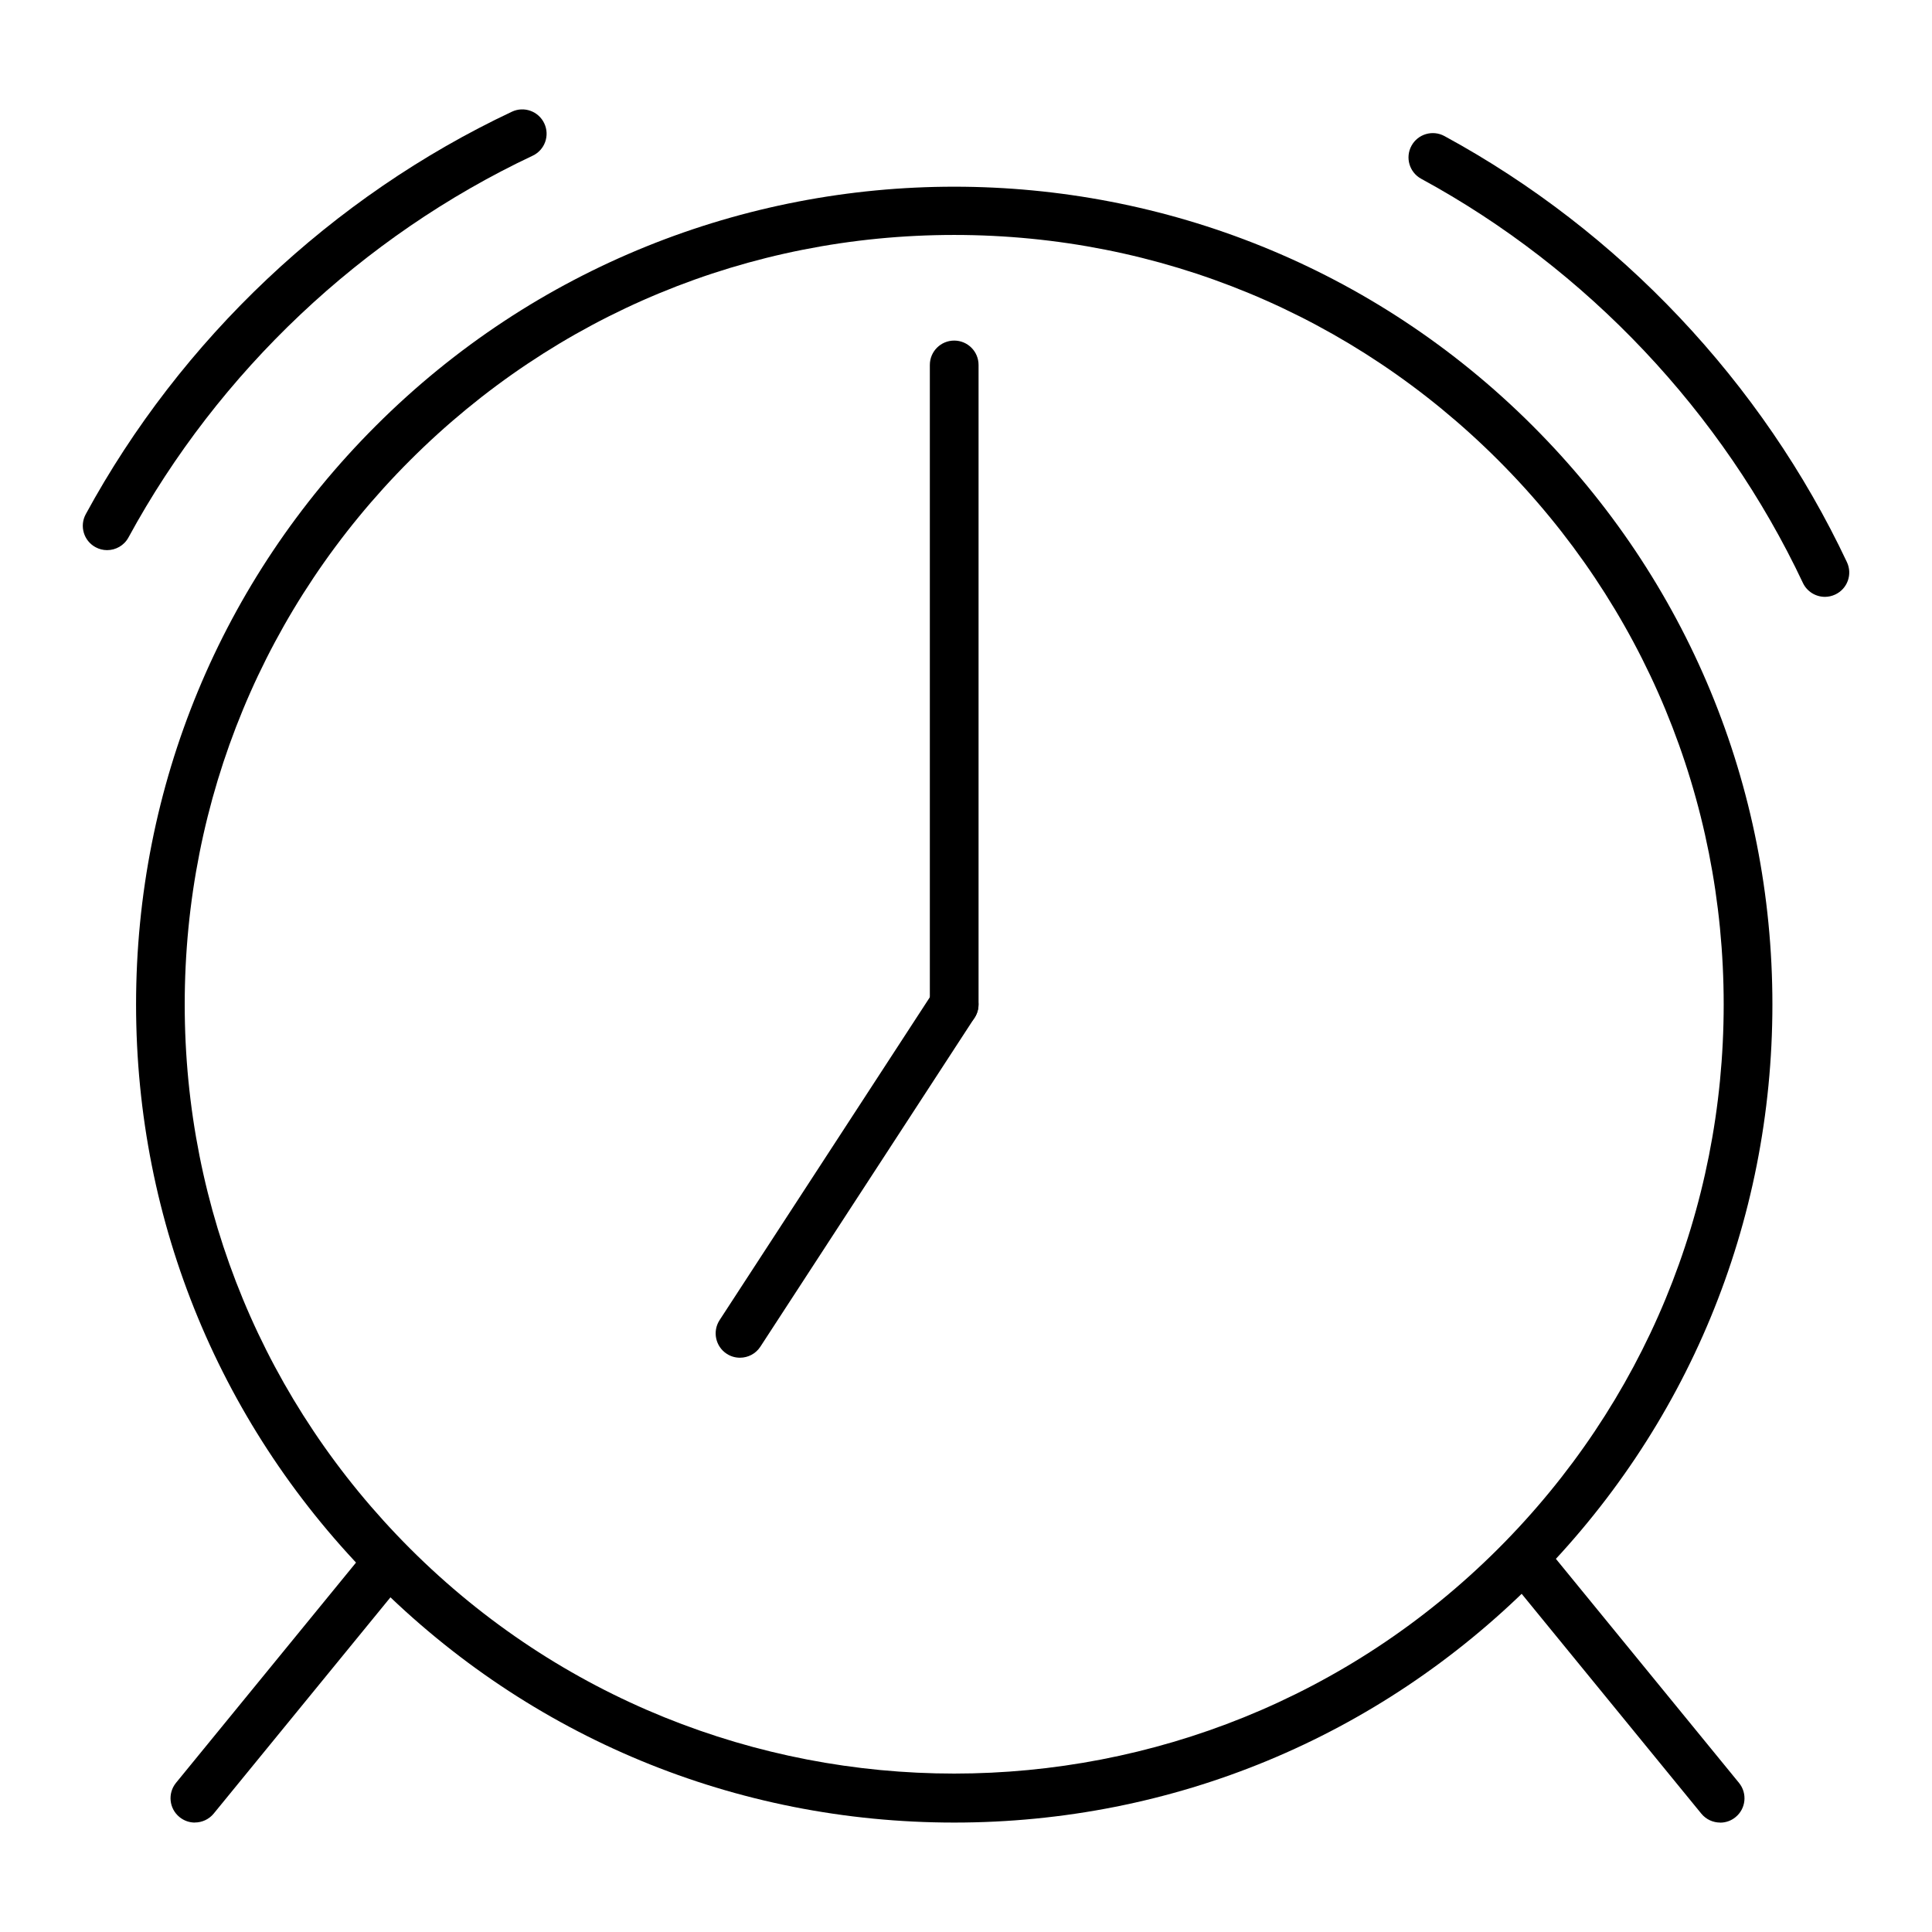
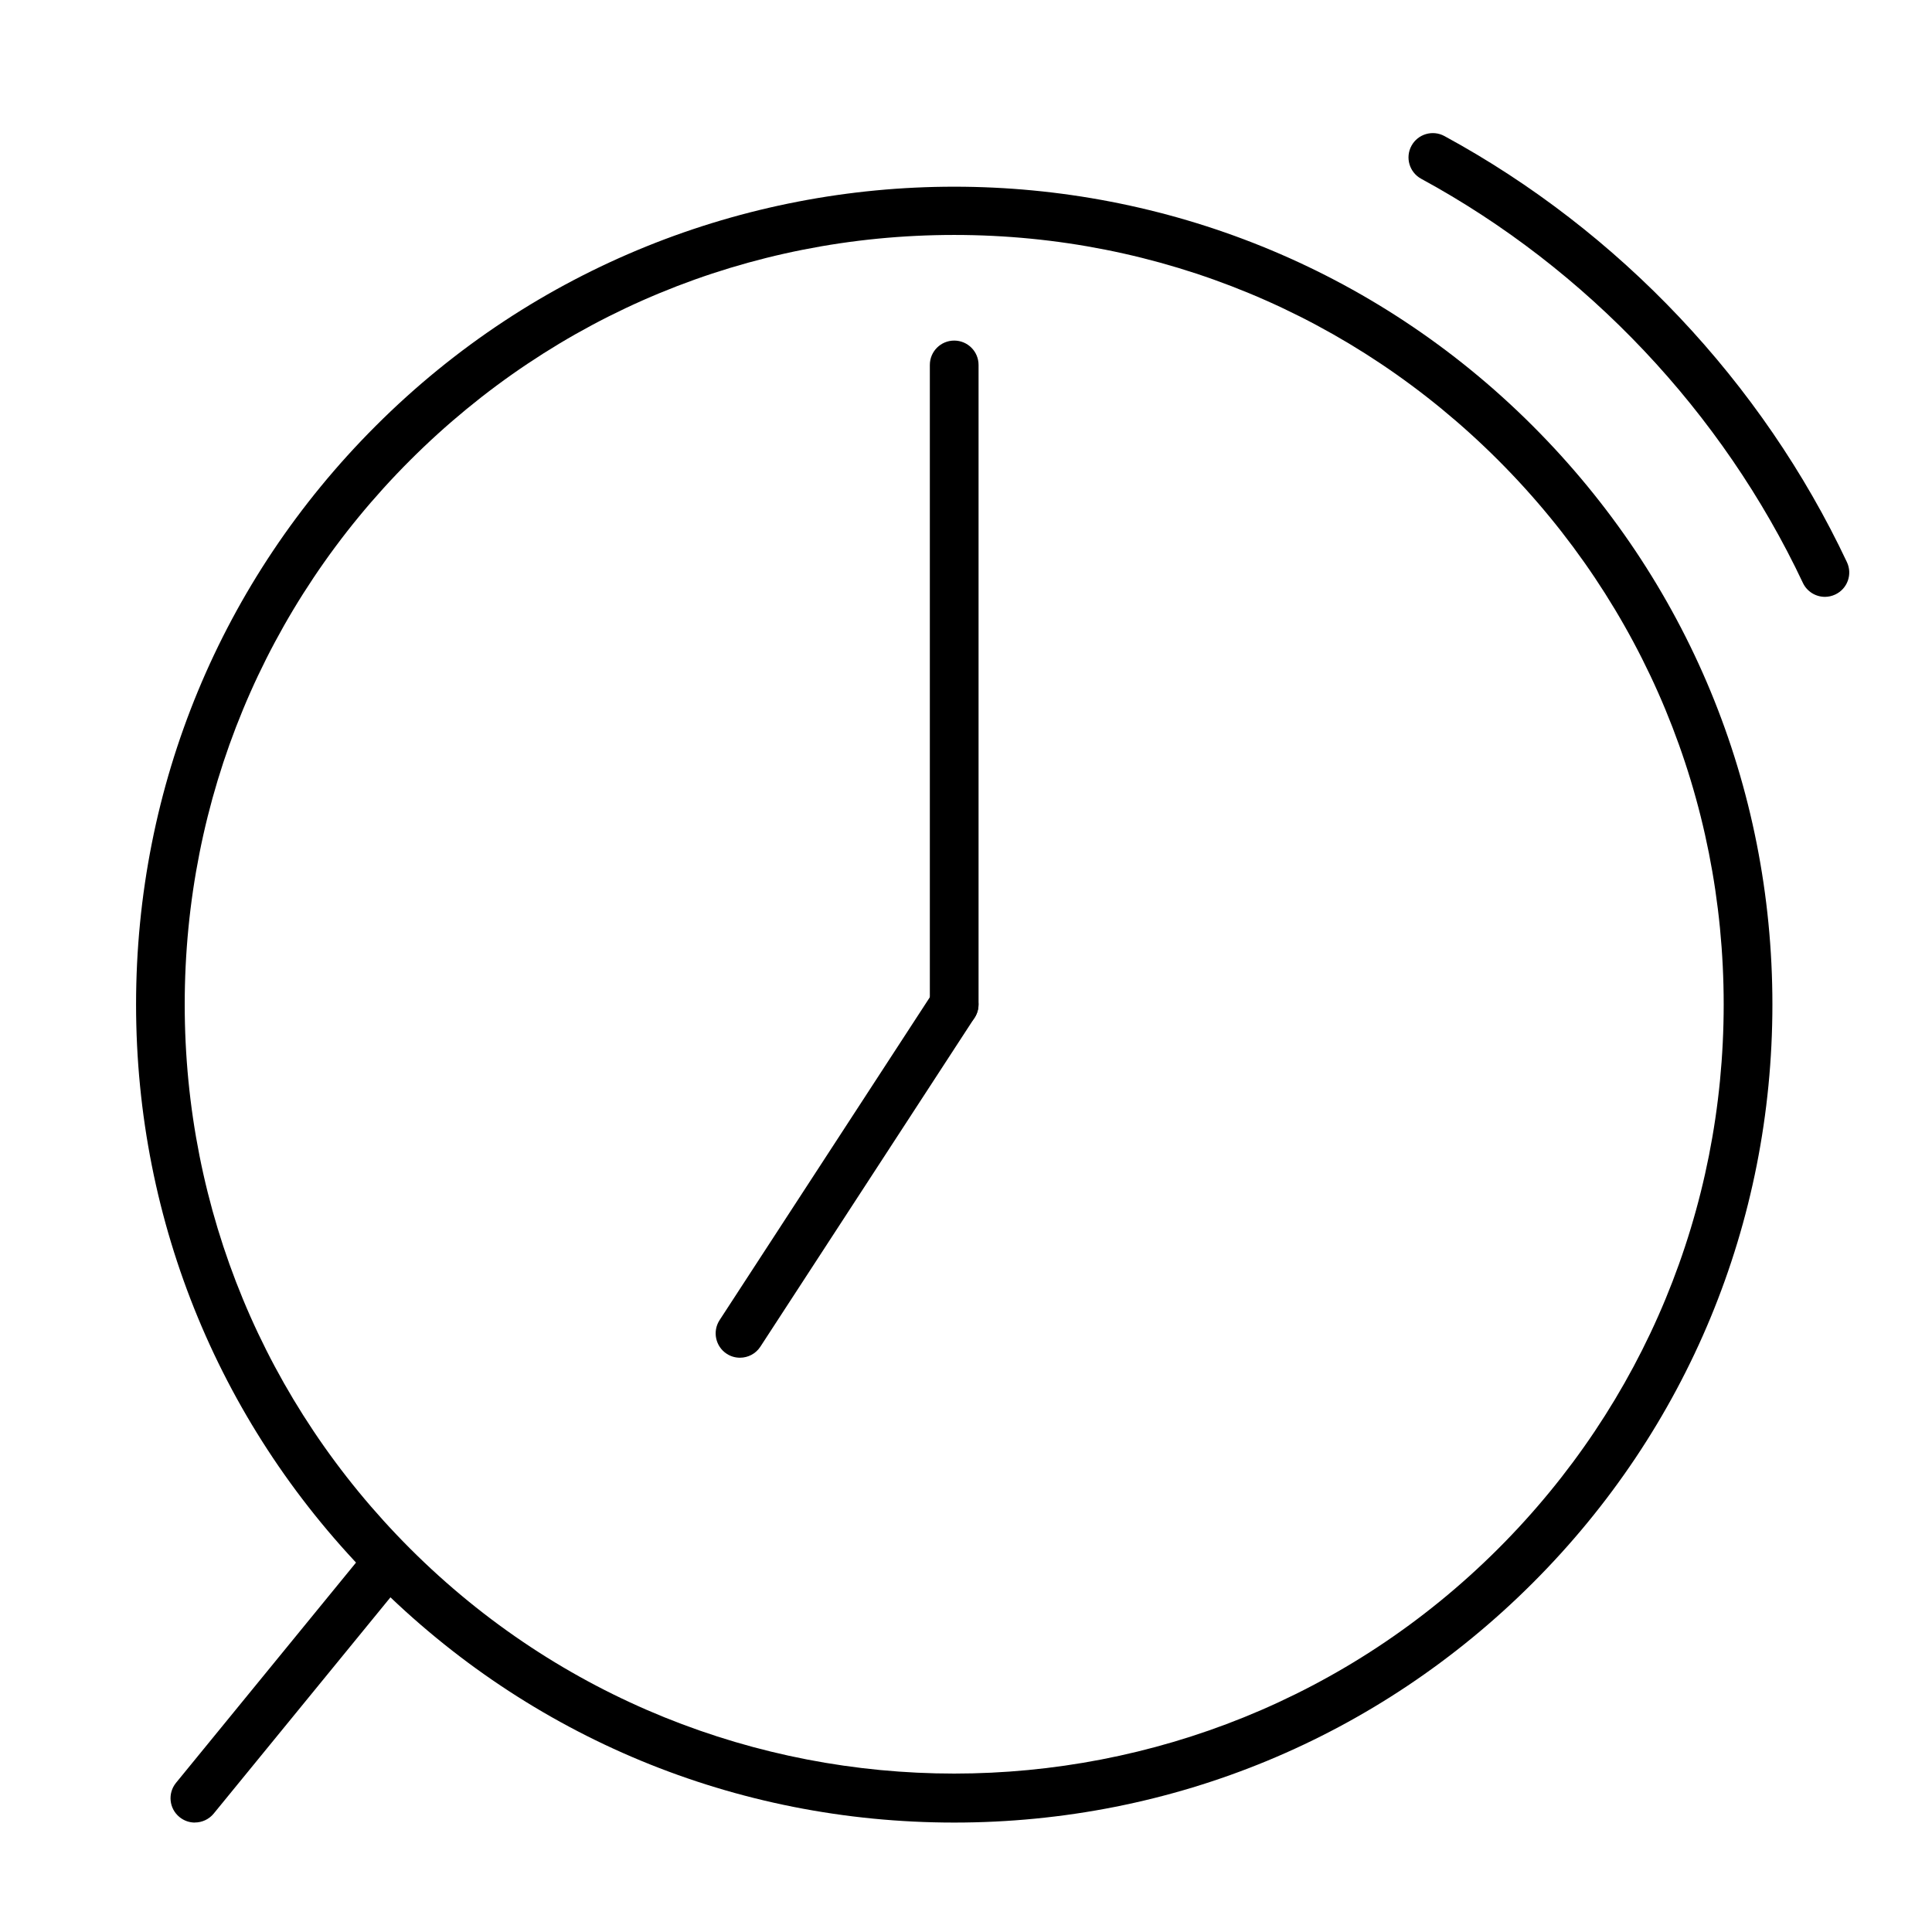
<svg xmlns="http://www.w3.org/2000/svg" viewBox="0 0 280 280">
  <g id="a" />
  <g id="b">
    <g>
      <path d="M138.29,264.14c-31.67,0-61.45-12.33-83.84-34.73-22.4-22.4-34.73-52.17-34.73-83.84s12.33-61.45,34.73-83.84c46.23-46.23,121.46-46.23,167.69,0,22.4,22.4,34.73,52.17,34.73,83.84s-12.33,61.45-34.73,83.84c-22.4,22.39-52.17,34.73-83.84,34.73Zm0-230.09c-29.79,0-57.79,11.6-78.86,32.66-21.06,21.06-32.66,49.07-32.66,78.86s11.6,57.79,32.66,78.86c43.48,43.48,114.23,43.48,157.72,0,21.06-21.06,32.66-49.07,32.66-78.86s-11.6-57.79-32.66-78.86c-21.06-21.06-49.07-32.66-78.86-32.66Z" />
-       <path d="M15.52,79.73c-.57,0-1.15-.14-1.68-.43-1.71-.93-2.34-3.07-1.41-4.78,13.77-25.34,35.7-46.05,61.76-58.33,1.76-.83,3.86-.07,4.69,1.69,.83,1.76,.08,3.86-1.69,4.69-24.71,11.65-45.51,31.29-58.57,55.32-.64,1.18-1.85,1.84-3.1,1.84Z" />
      <path d="M264.48,86.5c-1.32,0-2.59-.75-3.19-2.02-11.65-24.71-31.29-45.51-55.32-58.57-1.71-.93-2.34-3.07-1.41-4.78,.93-1.71,3.07-2.34,4.78-1.41,25.34,13.77,46.05,35.7,58.33,61.75,.83,1.76,.08,3.86-1.69,4.69-.49,.23-1,.34-1.5,.34Z" />
      <g>
        <path d="M138.29,149.1c-1.95,0-3.53-1.58-3.53-3.53V52.89c0-1.95,1.58-3.53,3.53-3.53s3.53,1.58,3.53,3.53v92.68c0,1.95-1.58,3.53-3.53,3.53Z" />
        <path d="M107.24,196.77c-.66,0-1.33-.18-1.92-.57-1.63-1.06-2.09-3.25-1.03-4.88l31.04-47.67c1.06-1.63,3.25-2.09,4.88-1.03,1.63,1.06,2.09,3.25,1.03,4.88l-31.04,47.67c-.68,1.04-1.8,1.6-2.96,1.6Z" />
      </g>
      <path d="M28.24,264.14c-.78,0-1.57-.26-2.23-.8-1.51-1.23-1.73-3.45-.5-4.96l26.48-32.4c1.23-1.51,3.45-1.73,4.96-.5,1.51,1.23,1.73,3.45,.5,4.96l-26.48,32.4c-.7,.85-1.71,1.29-2.73,1.29Z" />
-       <path d="M249.3,264.14c-1.02,0-2.03-.44-2.73-1.29l-26.48-32.4c-1.23-1.51-1.01-3.73,.5-4.96,1.51-1.23,3.73-1.01,4.96,.5l26.48,32.4c1.23,1.51,1.01,3.73-.5,4.96-.65,.54-1.44,.8-2.23,.8Z" />
    </g>
  </g>
</svg>